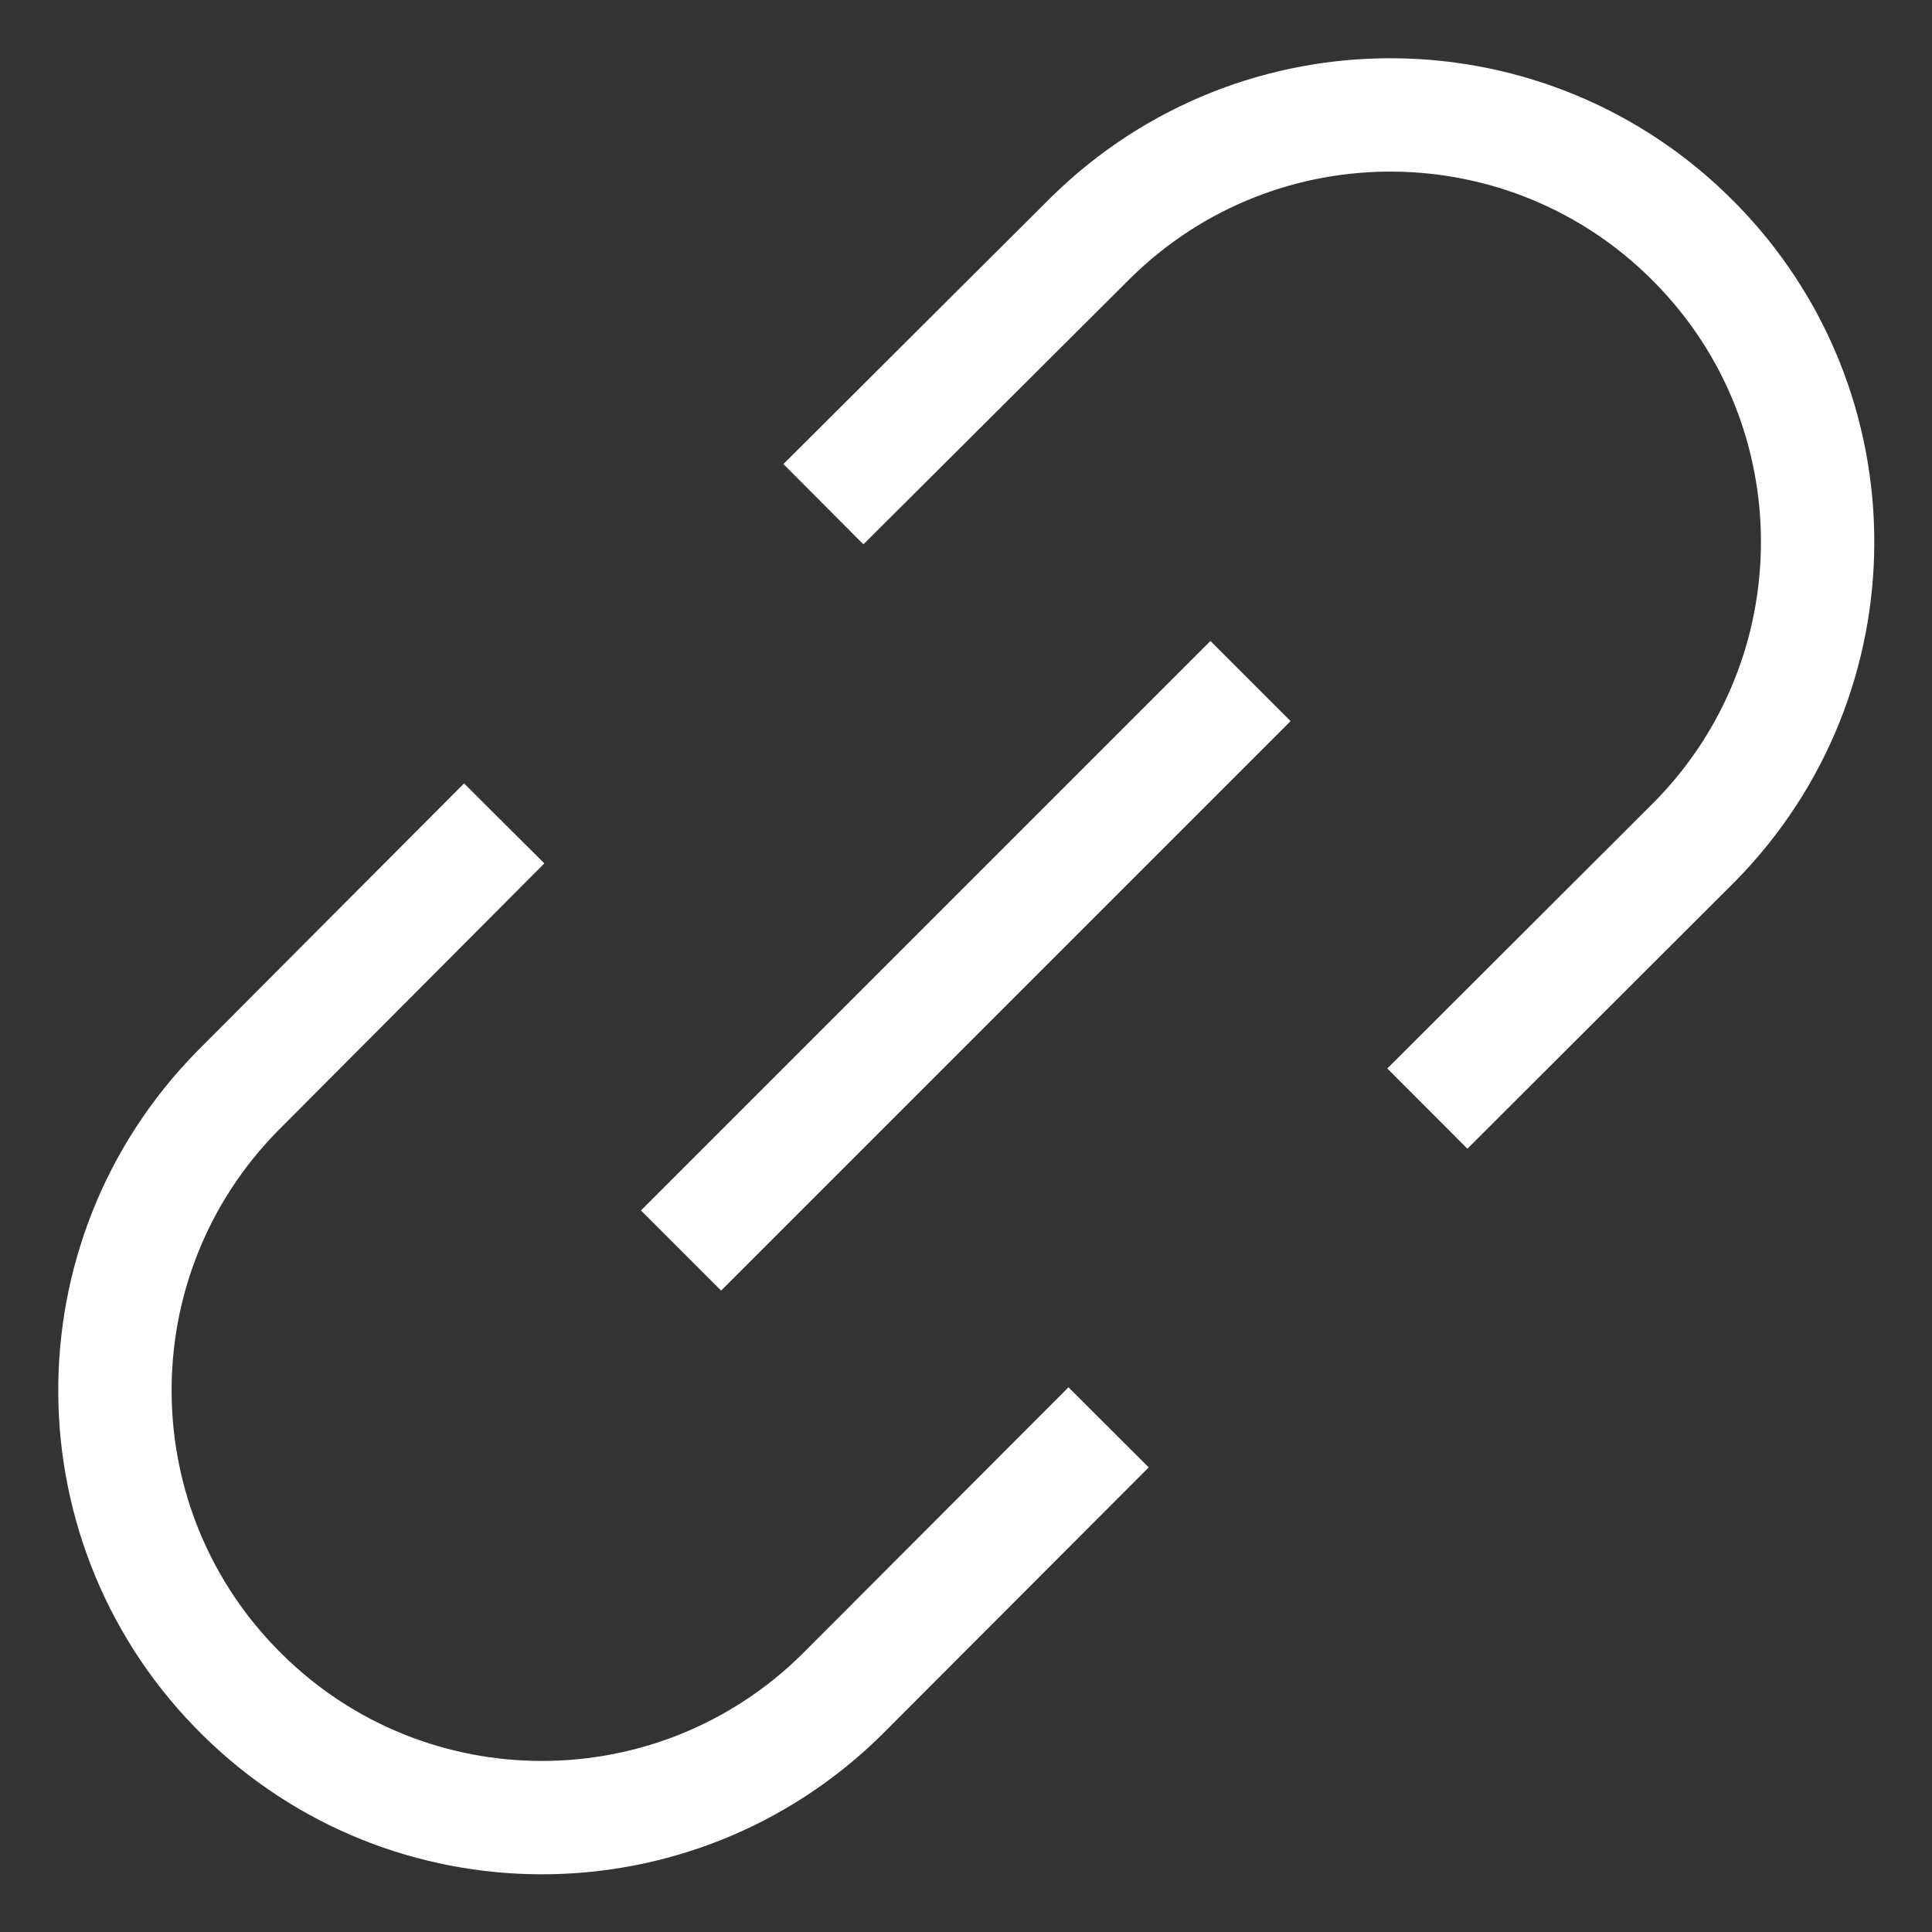
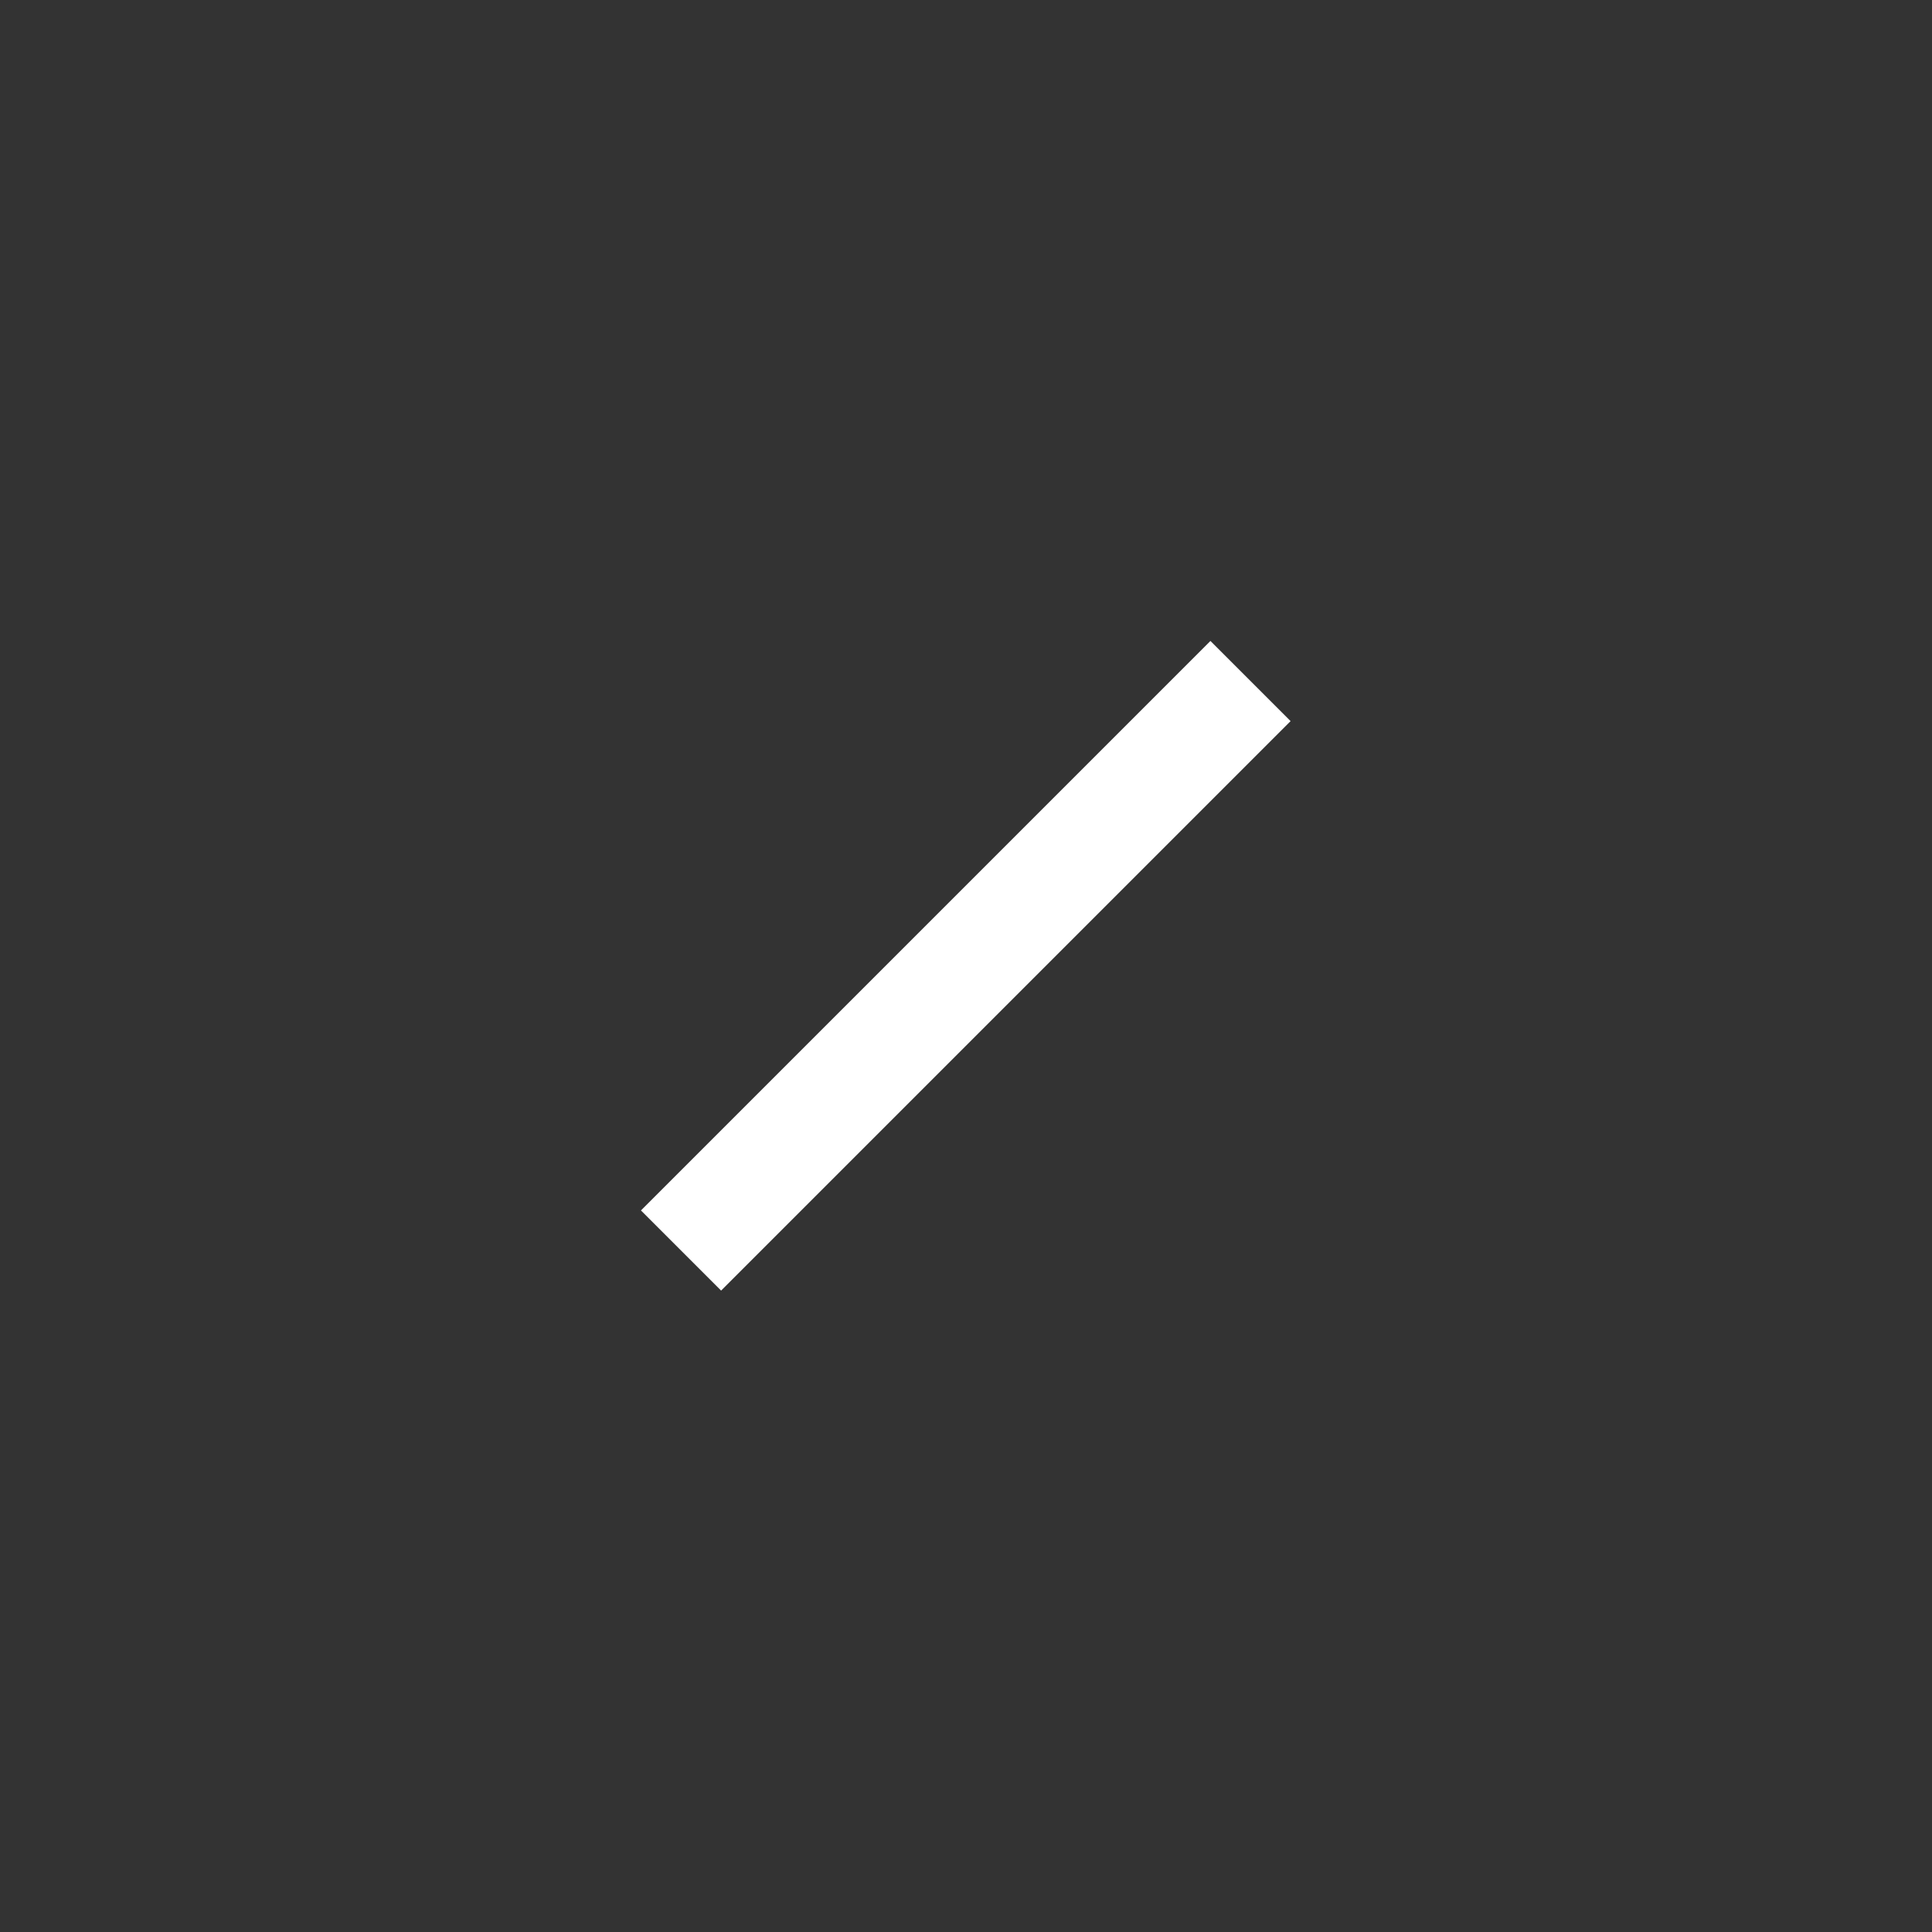
<svg xmlns="http://www.w3.org/2000/svg" version="1.1" id="Capa_1" x="0px" y="0px" viewBox="0 0 426.1 426.1" style="enable-background:new 0 0 426.1 426.1;" xml:space="preserve">
  <rect x="0" y="0" width="426.1" height="426.1" fill="#333333" stroke="none" />
  <style type="text/css">
	.st0{fill:none;stroke:#FFFFFF;stroke-width:25;}
</style>
  <g>
    <line class="st0" x1="150.2" y1="275.8" x2="275.8" y2="150.2" />
-     <path class="st0" d="M181.6,111.2l59-58.8c37.1-36.5,96.7-36,133.2,1.1c36.1,36.6,36.1,95.4,0,132.1l-59,58.9" />
-     <path class="st0" d="M111.2,181.6l-58.8,59c-36.5,37.1-36,96.7,1.1,133.2c36.6,36.1,95.4,36.1,132.1,0l58.9-59" />
  </g>
</svg>